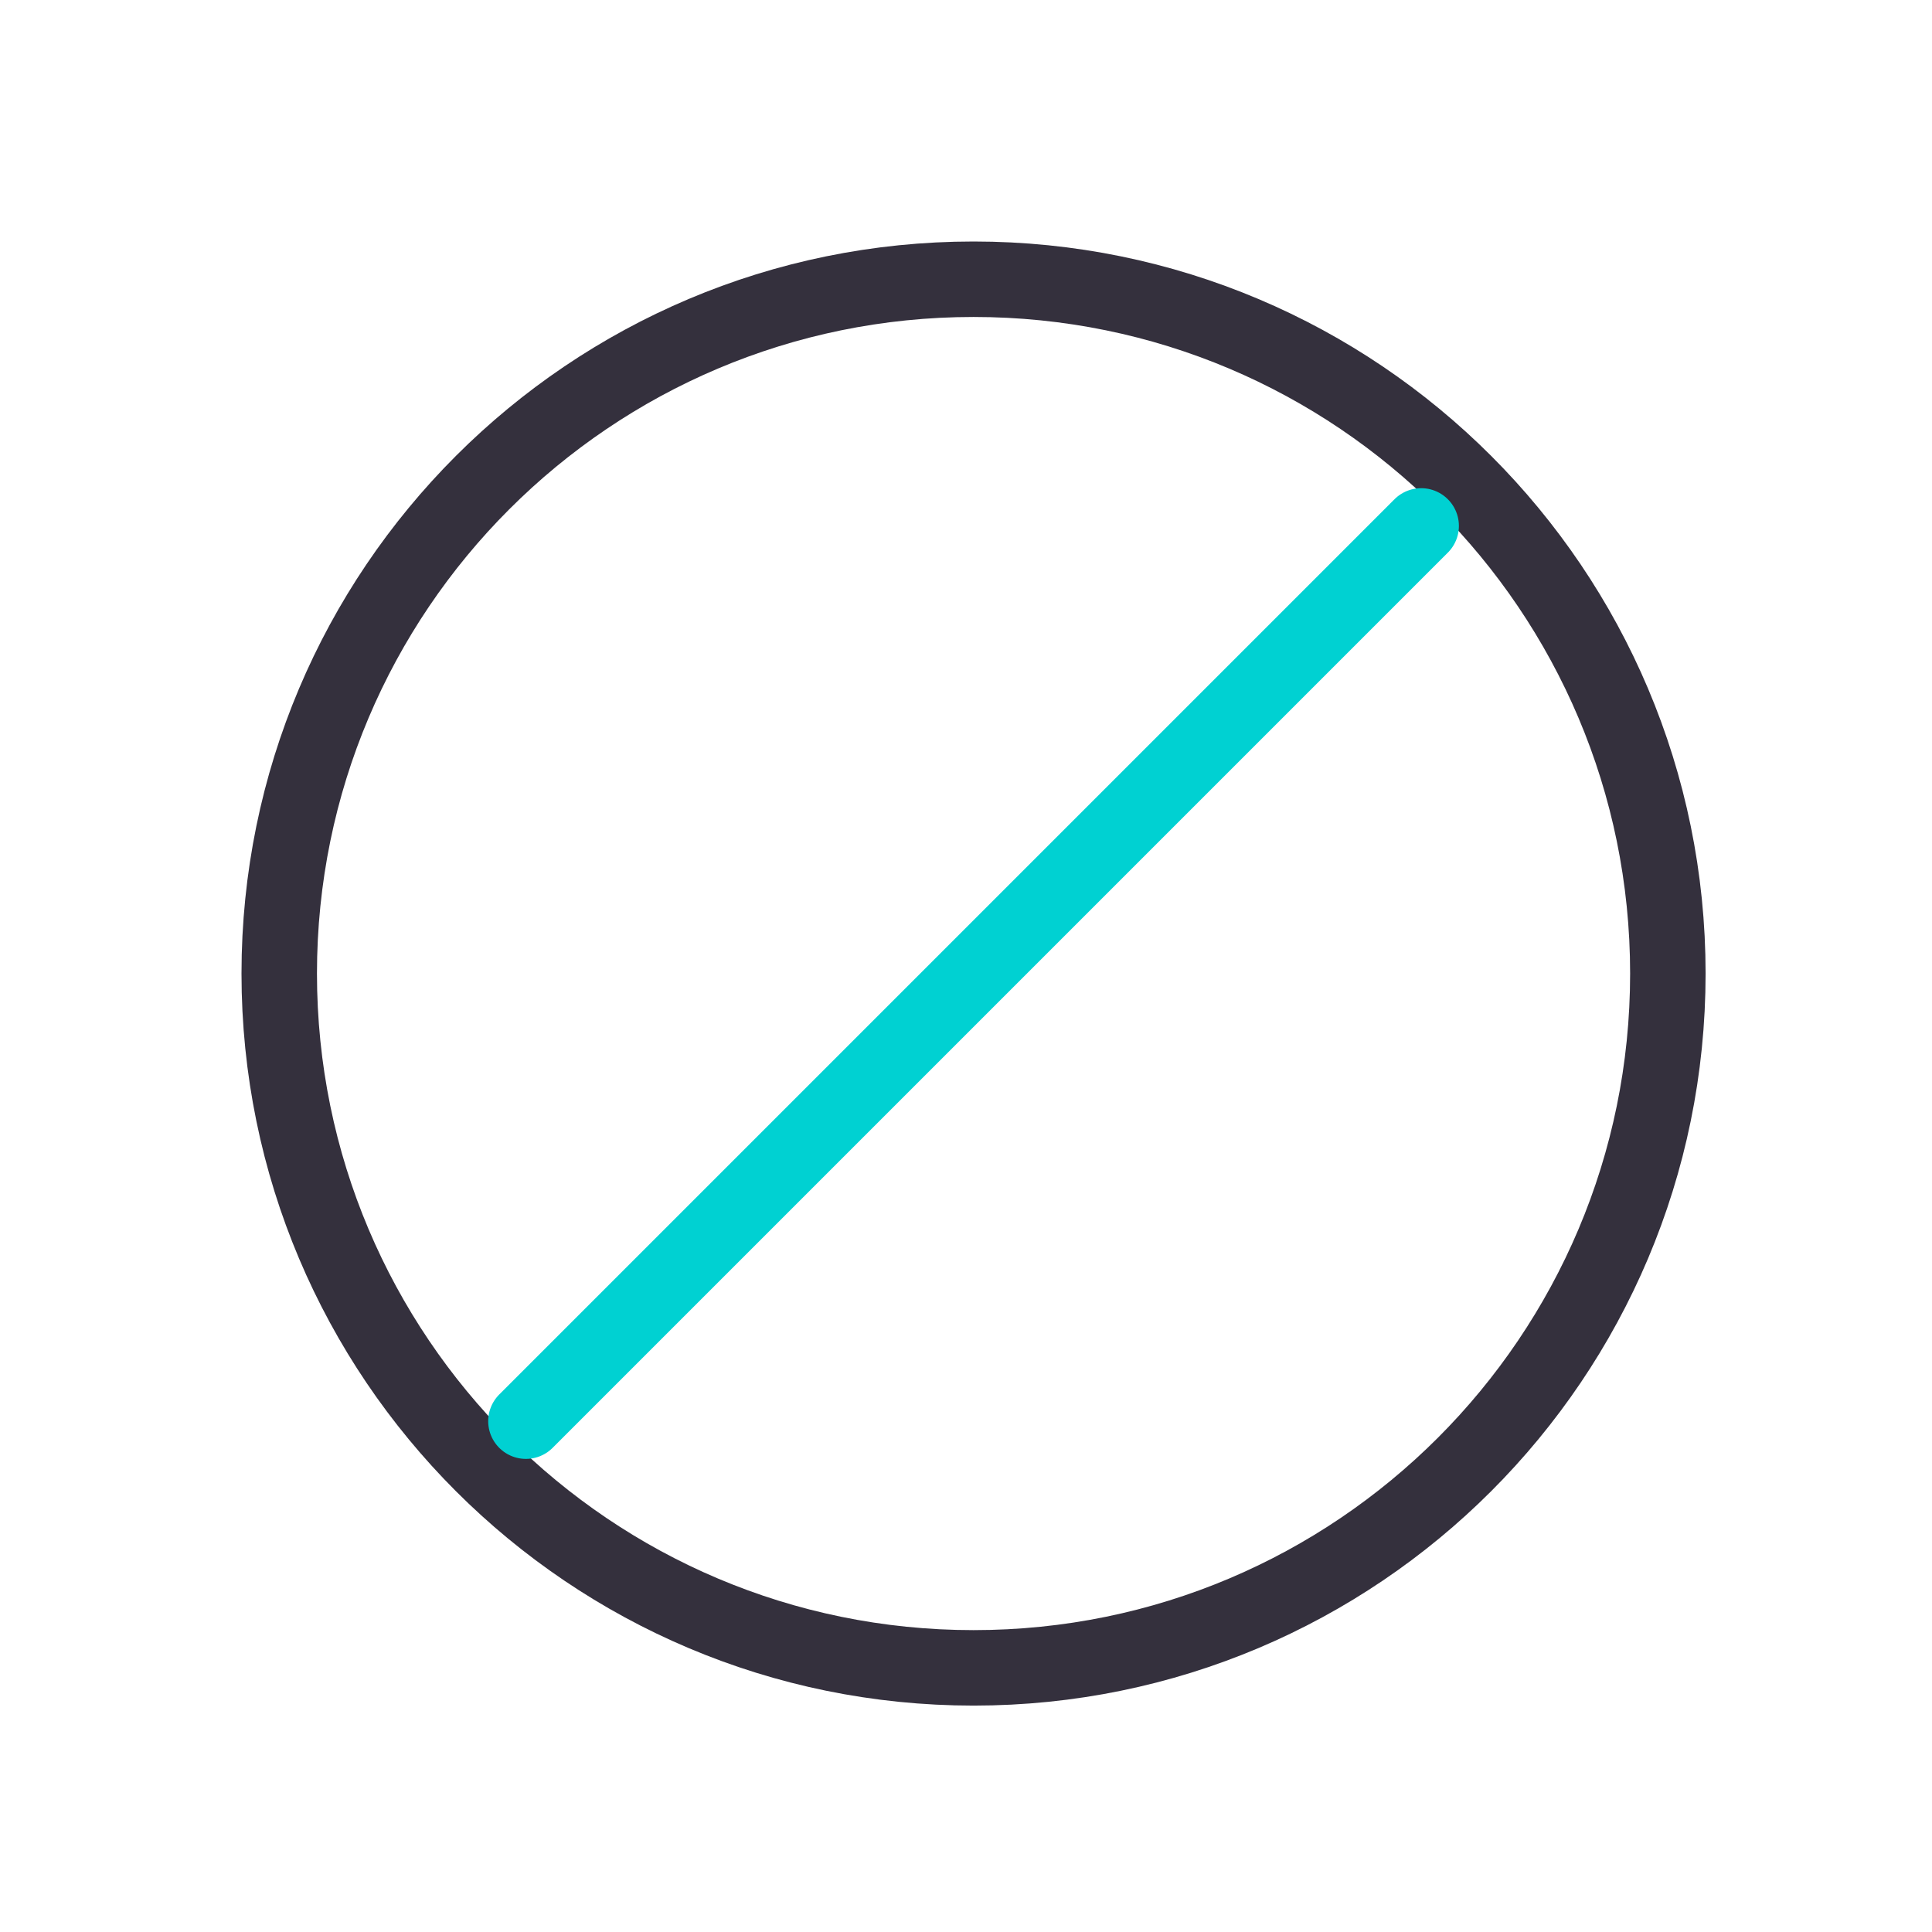
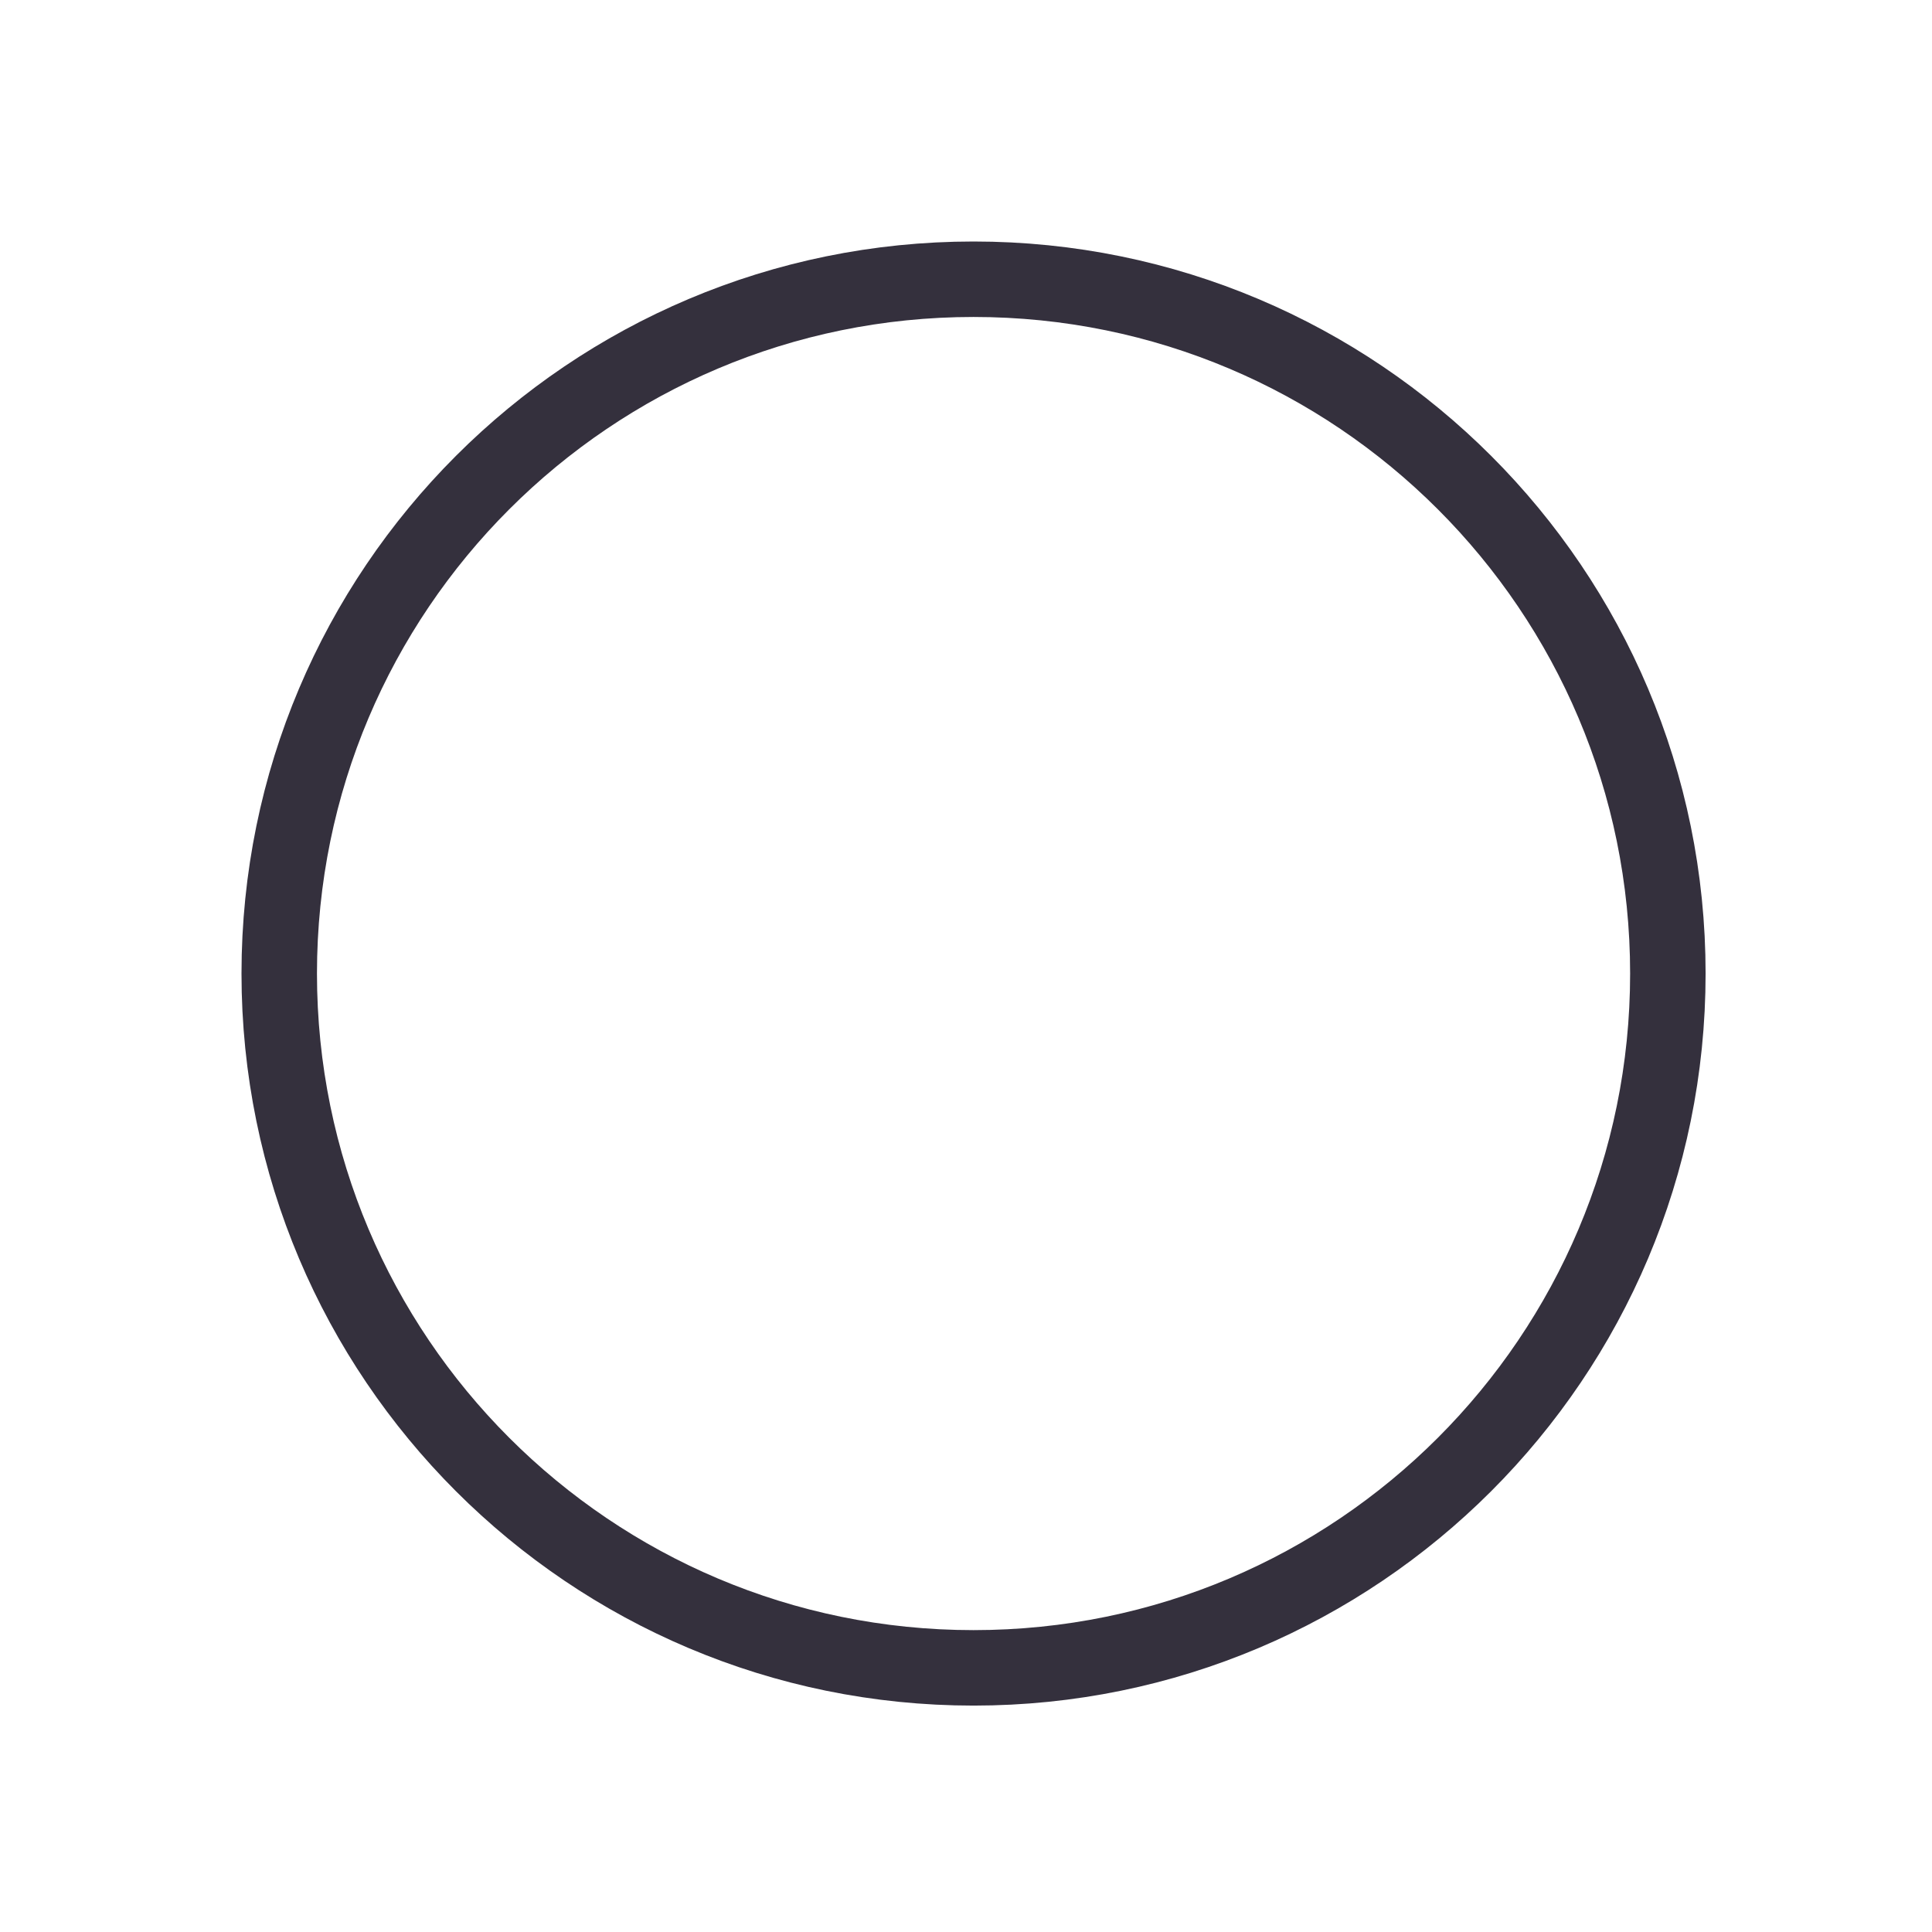
<svg xmlns="http://www.w3.org/2000/svg" width="64" height="64" viewBox="0 0 64 64" fill="none">
  <path d="M32.25 55.25C44.953 55.25 55.25 44.953 55.25 32.25C55.25 19.547 44.953 9.25 32.25 9.25C19.547 9.25 9.25 19.547 9.25 32.25C9.25 44.953 19.547 55.25 32.25 55.25Z" stroke="#34303D" stroke-width="2.5" />
-   <path d="M47.078 17.422L17.422 47.078" stroke="#00D1D2" stroke-width="2.5" stroke-linecap="round" />
</svg>